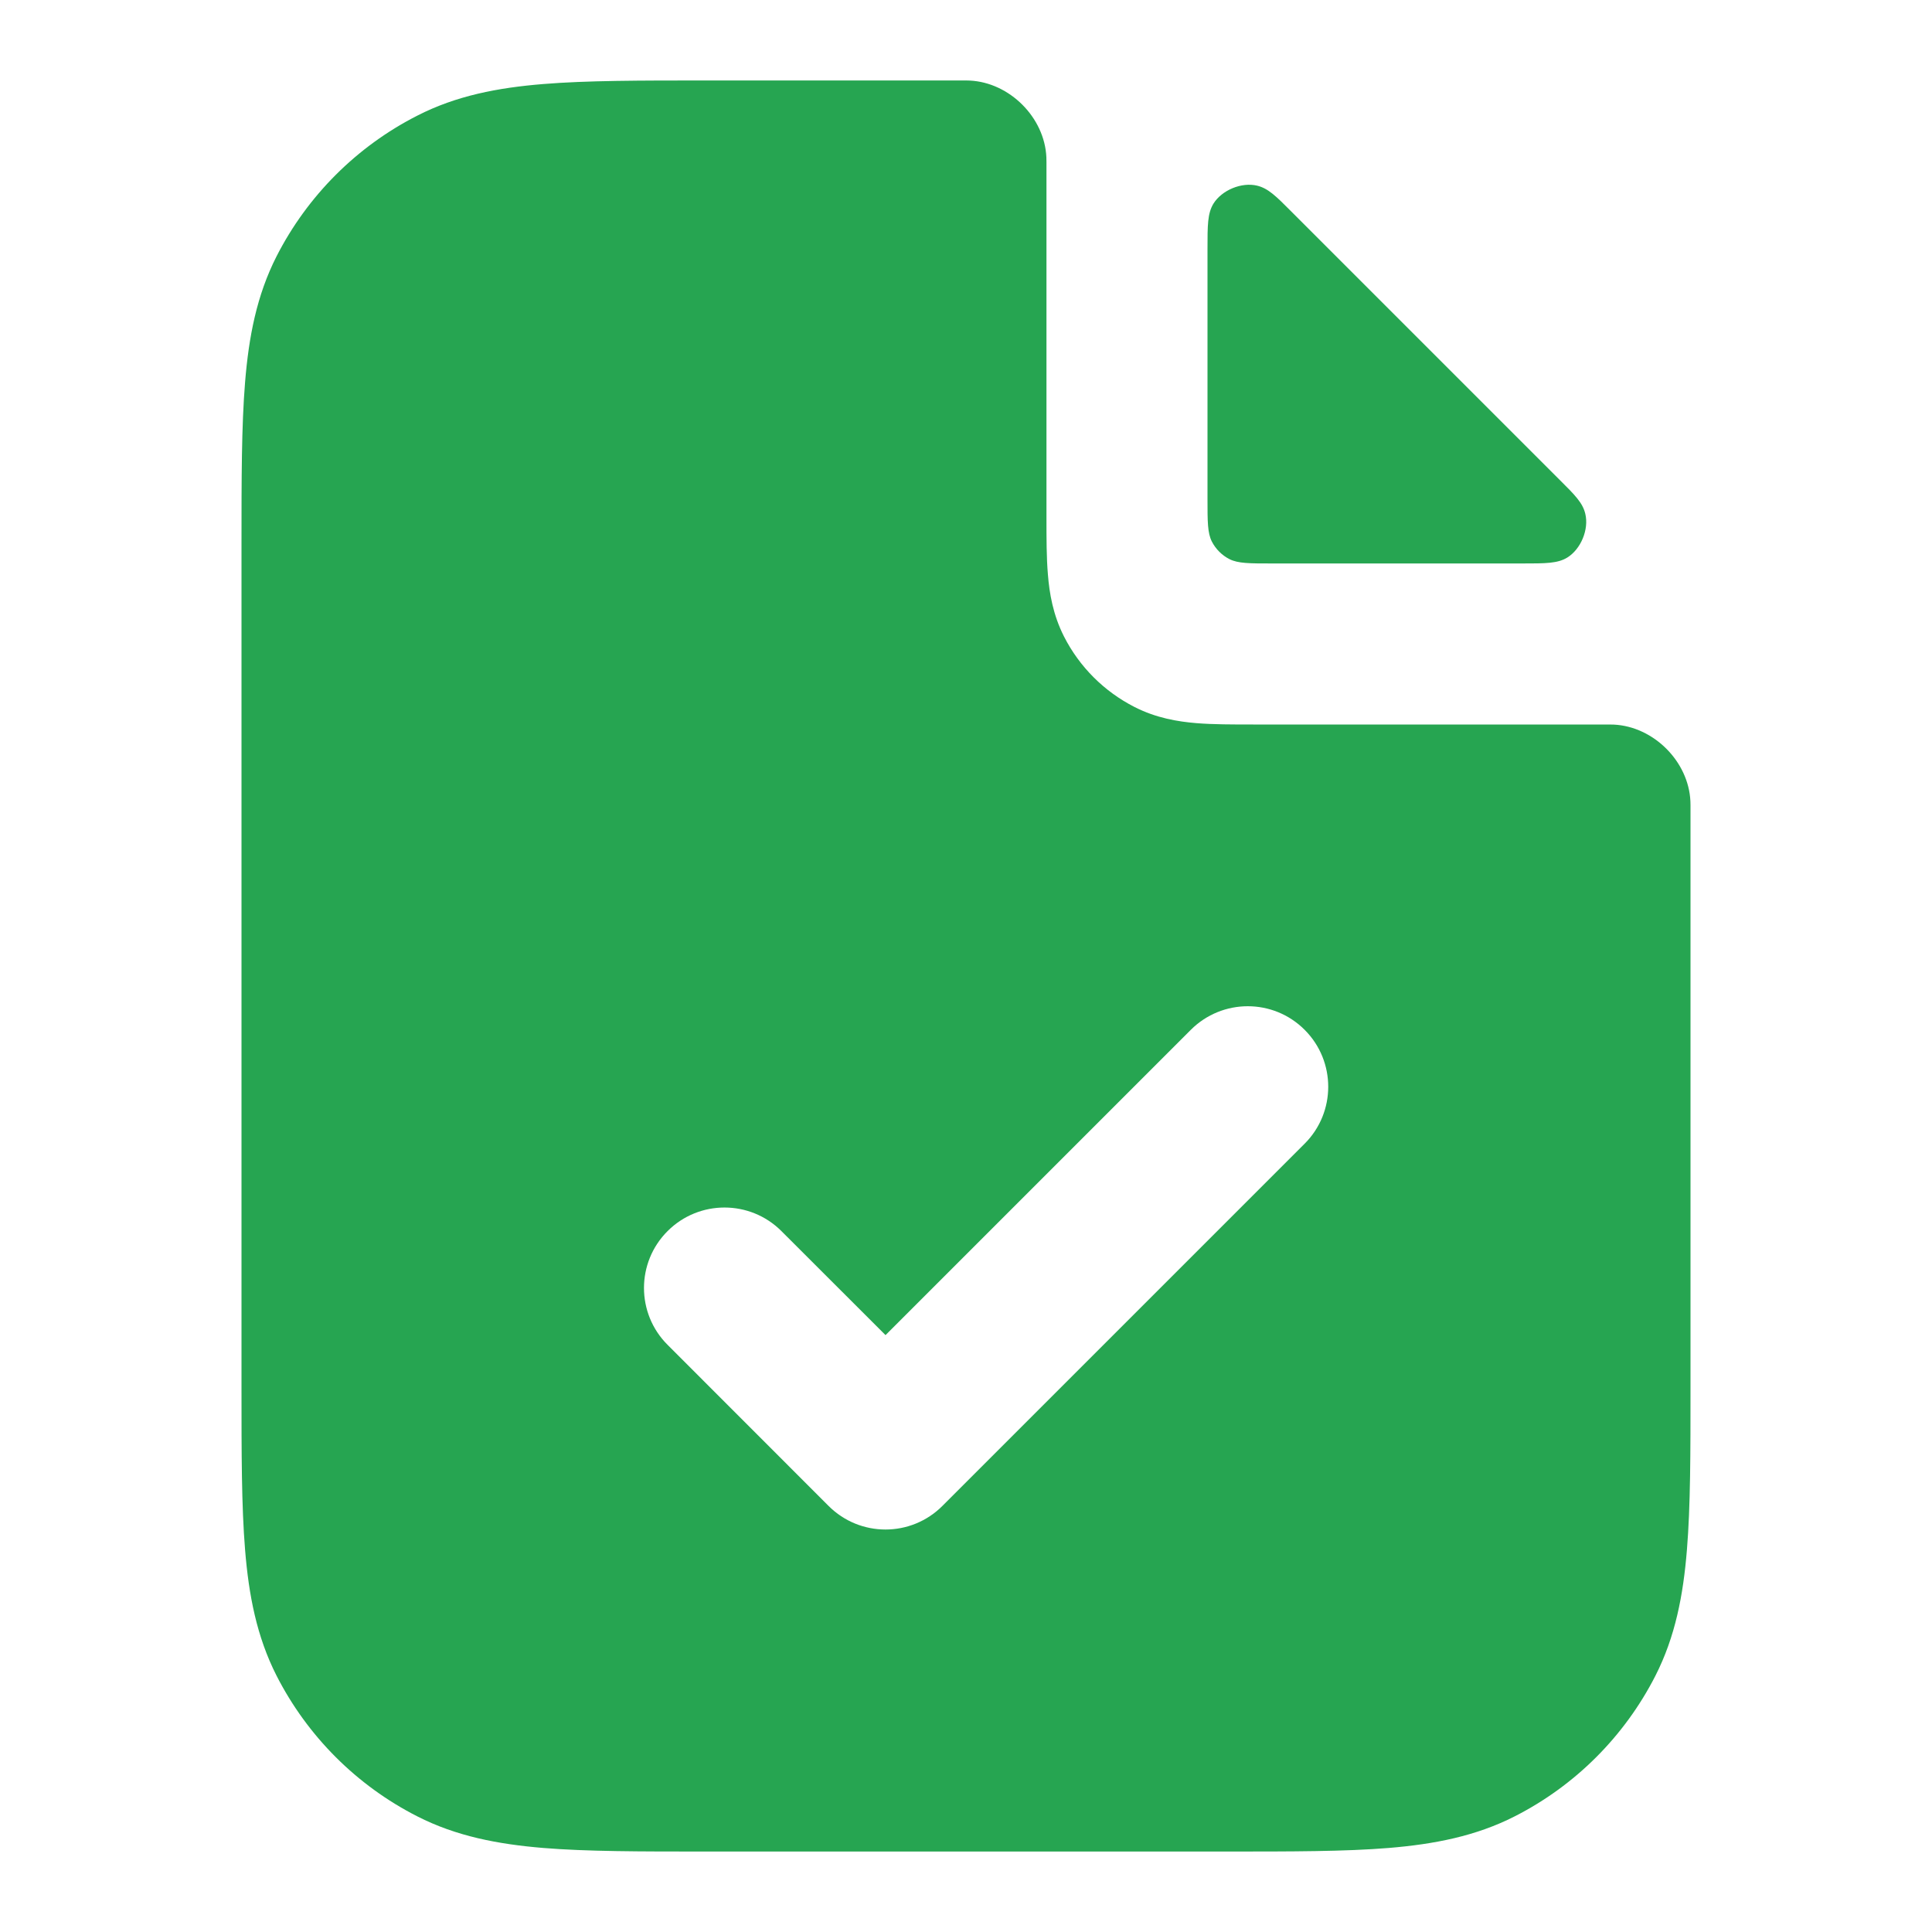
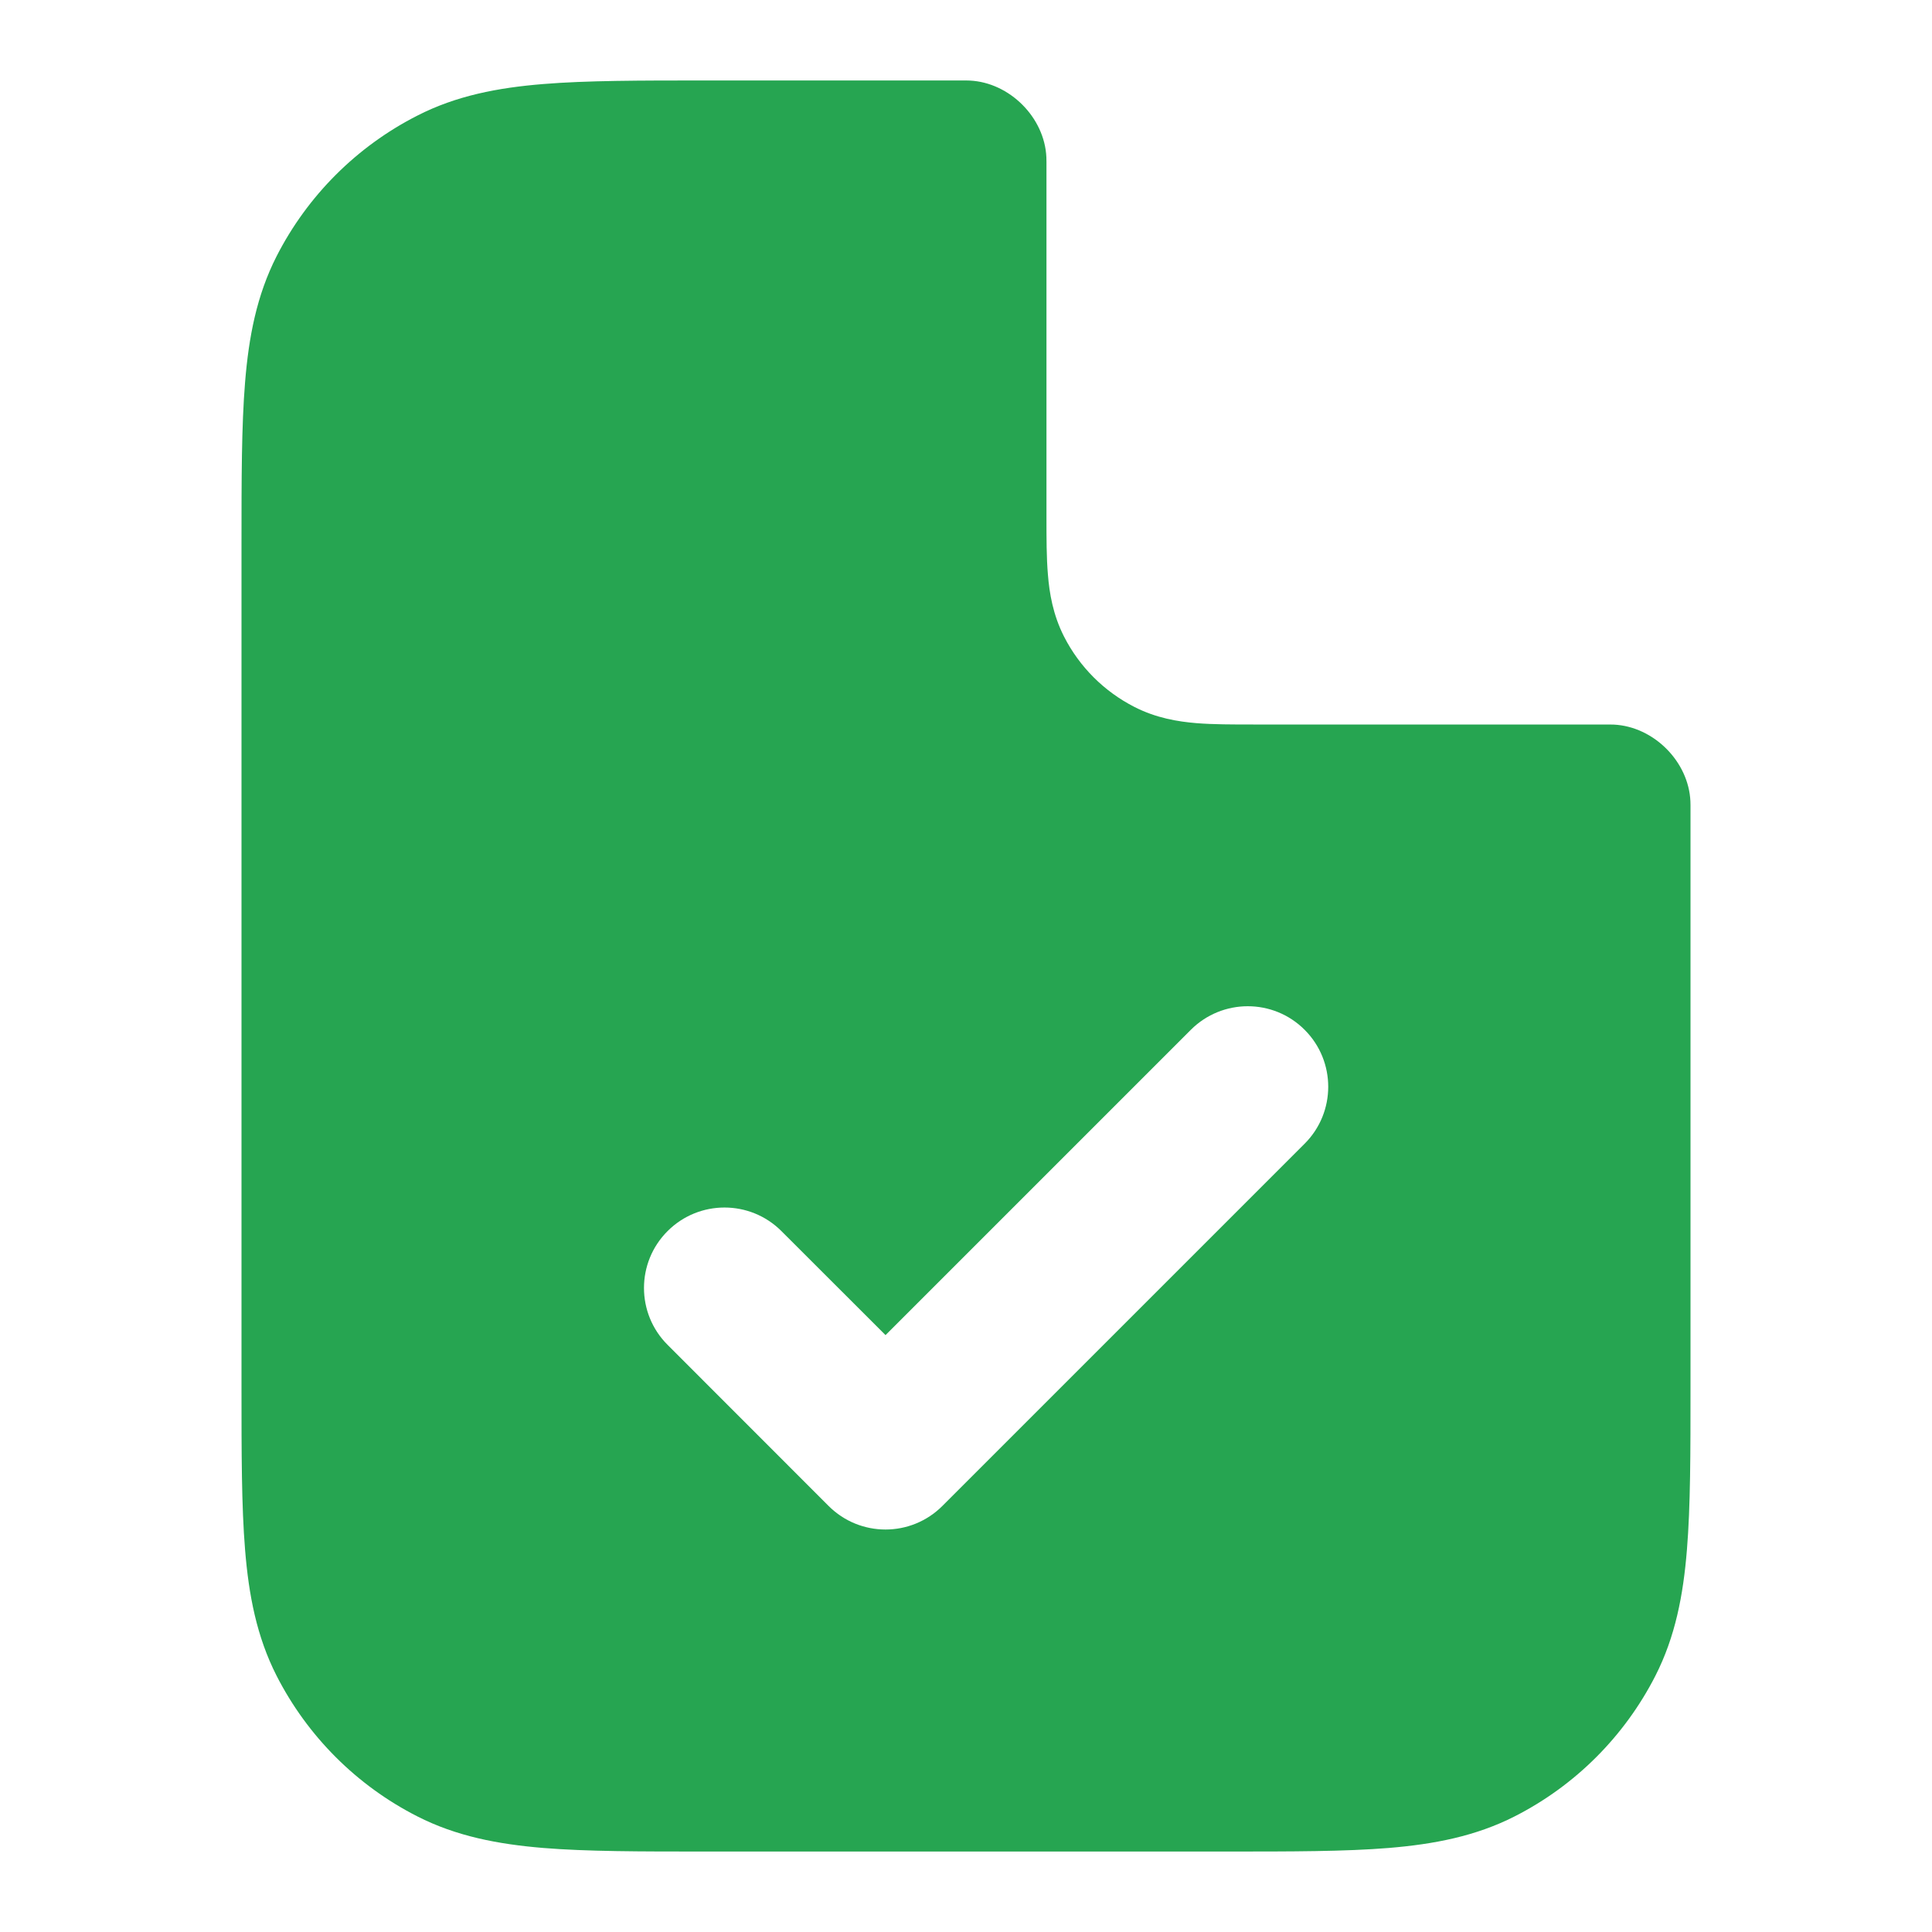
<svg xmlns="http://www.w3.org/2000/svg" width="20" height="20" viewBox="0 0 20 20" fill="none">
  <path fill-rule="evenodd" clip-rule="evenodd" d="M10.833 1.68C10.833 1.658 10.833 1.647 10.832 1.627C10.813 1.215 10.451 0.854 10.039 0.834C10.02 0.833 10.013 0.833 10 0.833H7.299C6.628 0.833 6.074 0.833 5.623 0.87C5.155 0.908 4.724 0.99 4.32 1.197C3.693 1.516 3.183 2.026 2.863 2.653C2.657 3.058 2.575 3.488 2.537 3.957C2.5 4.408 2.5 4.961 2.5 5.632V14.368C2.5 15.039 2.5 15.592 2.537 16.043C2.575 16.512 2.657 16.942 2.863 17.347C3.183 17.974 3.693 18.484 4.32 18.803C4.724 19.009 5.155 19.091 5.623 19.13C6.074 19.167 6.628 19.167 7.299 19.167H12.701C13.372 19.167 13.925 19.167 14.377 19.13C14.845 19.091 15.275 19.009 15.68 18.803C16.307 18.484 16.817 17.974 17.137 17.347C17.343 16.942 17.425 16.512 17.463 16.043C17.5 15.592 17.5 15.039 17.5 14.368V8.333C17.5 8.32 17.5 8.314 17.499 8.294C17.48 7.882 17.118 7.521 16.706 7.501C16.686 7.5 16.676 7.5 16.654 7.5L12.973 7.5C12.763 7.5 12.558 7.5 12.385 7.486C12.194 7.47 11.97 7.434 11.743 7.318C11.43 7.158 11.175 6.904 11.015 6.59C10.9 6.364 10.863 6.139 10.848 5.948C10.833 5.775 10.833 5.57 10.833 5.36L10.833 1.68ZM13.506 11.839C13.831 11.514 13.831 10.986 13.506 10.661C13.181 10.335 12.653 10.335 12.327 10.661L9.167 13.821L8.089 12.744C7.764 12.419 7.236 12.419 6.911 12.744C6.585 13.069 6.585 13.597 6.911 13.922L8.577 15.589C8.903 15.915 9.43 15.915 9.756 15.589L13.506 11.839Z" fill="#26A551" />
-   <path d="M15.757 5.833C16.001 5.833 16.124 5.833 16.224 5.772C16.365 5.685 16.45 5.481 16.411 5.319C16.384 5.205 16.304 5.125 16.144 4.966L13.367 2.189C13.208 2.029 13.128 1.95 13.014 1.922C12.853 1.883 12.648 1.968 12.561 2.109C12.5 2.21 12.5 2.332 12.5 2.577L12.5 5.167C12.5 5.4 12.5 5.517 12.545 5.606C12.585 5.684 12.649 5.748 12.727 5.788C12.817 5.833 12.933 5.833 13.167 5.833L15.757 5.833Z" fill="#26A551" />
</svg>